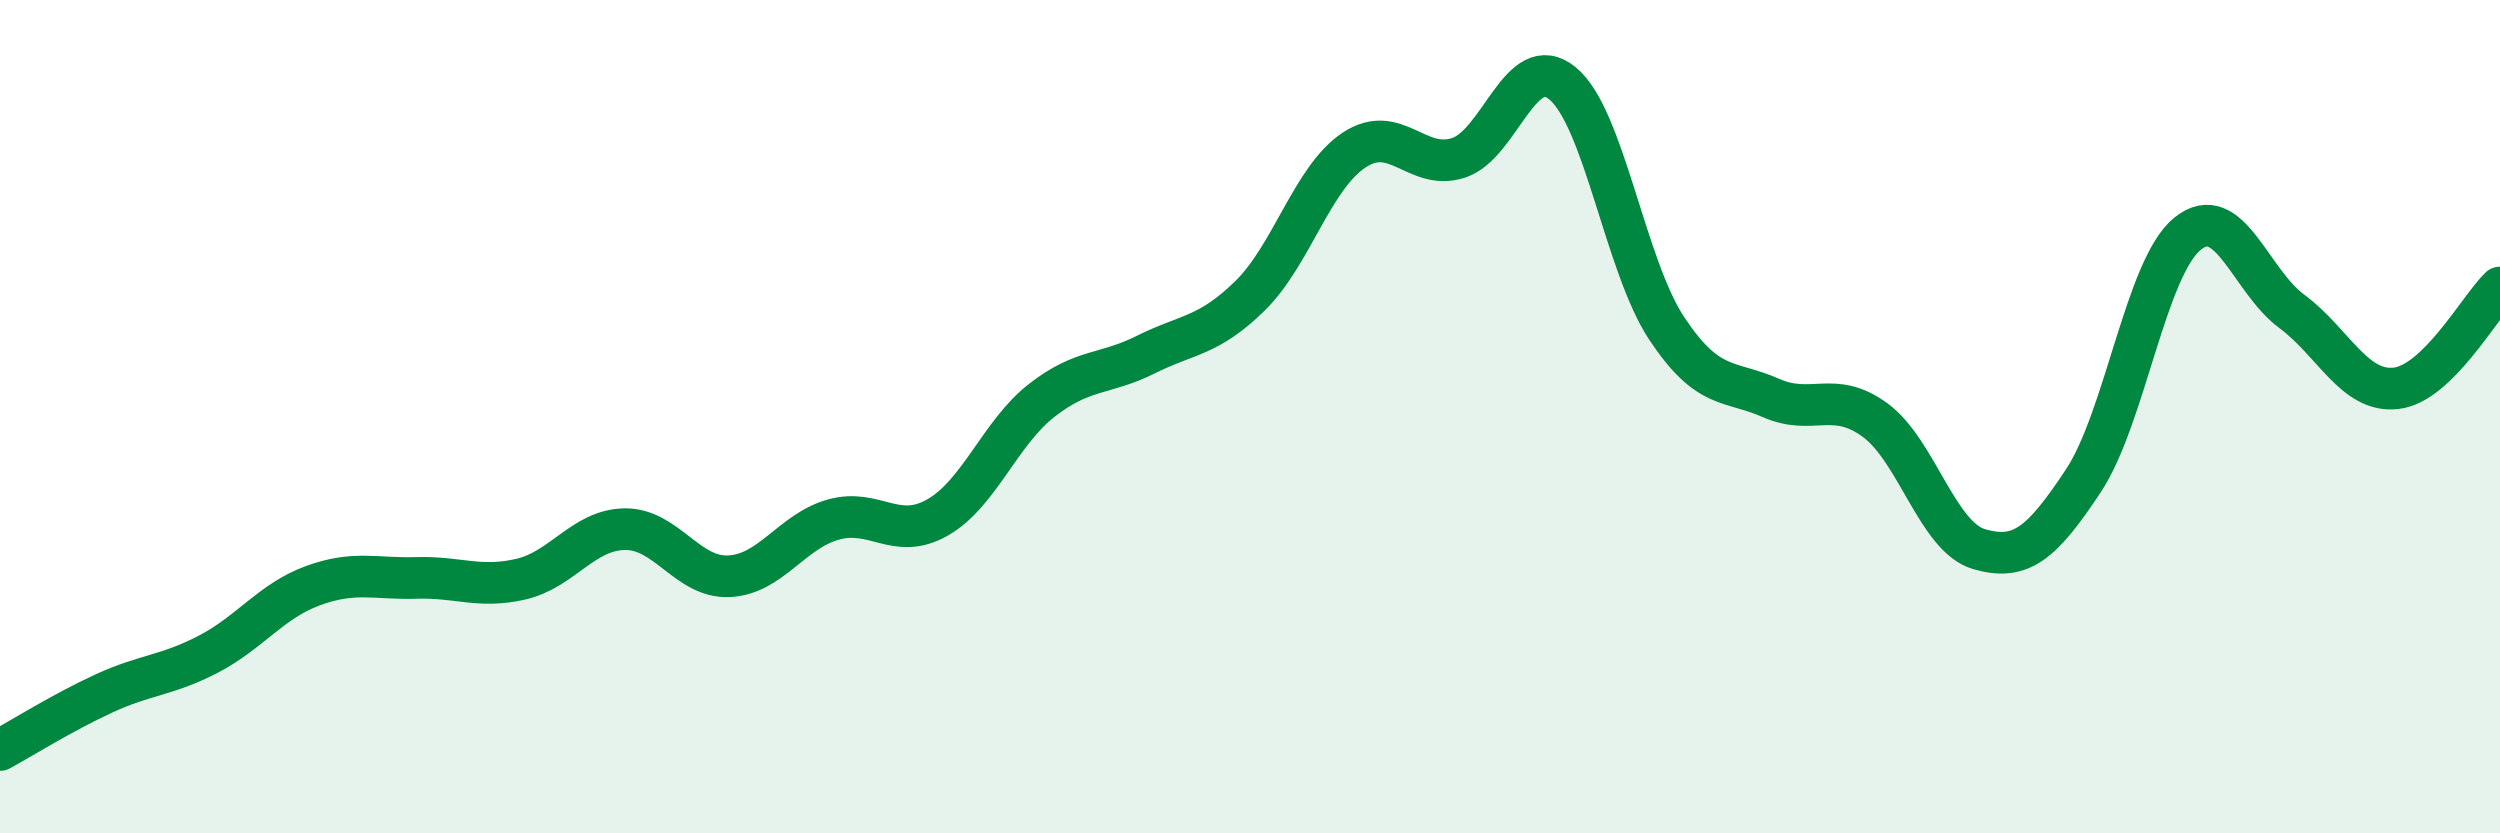
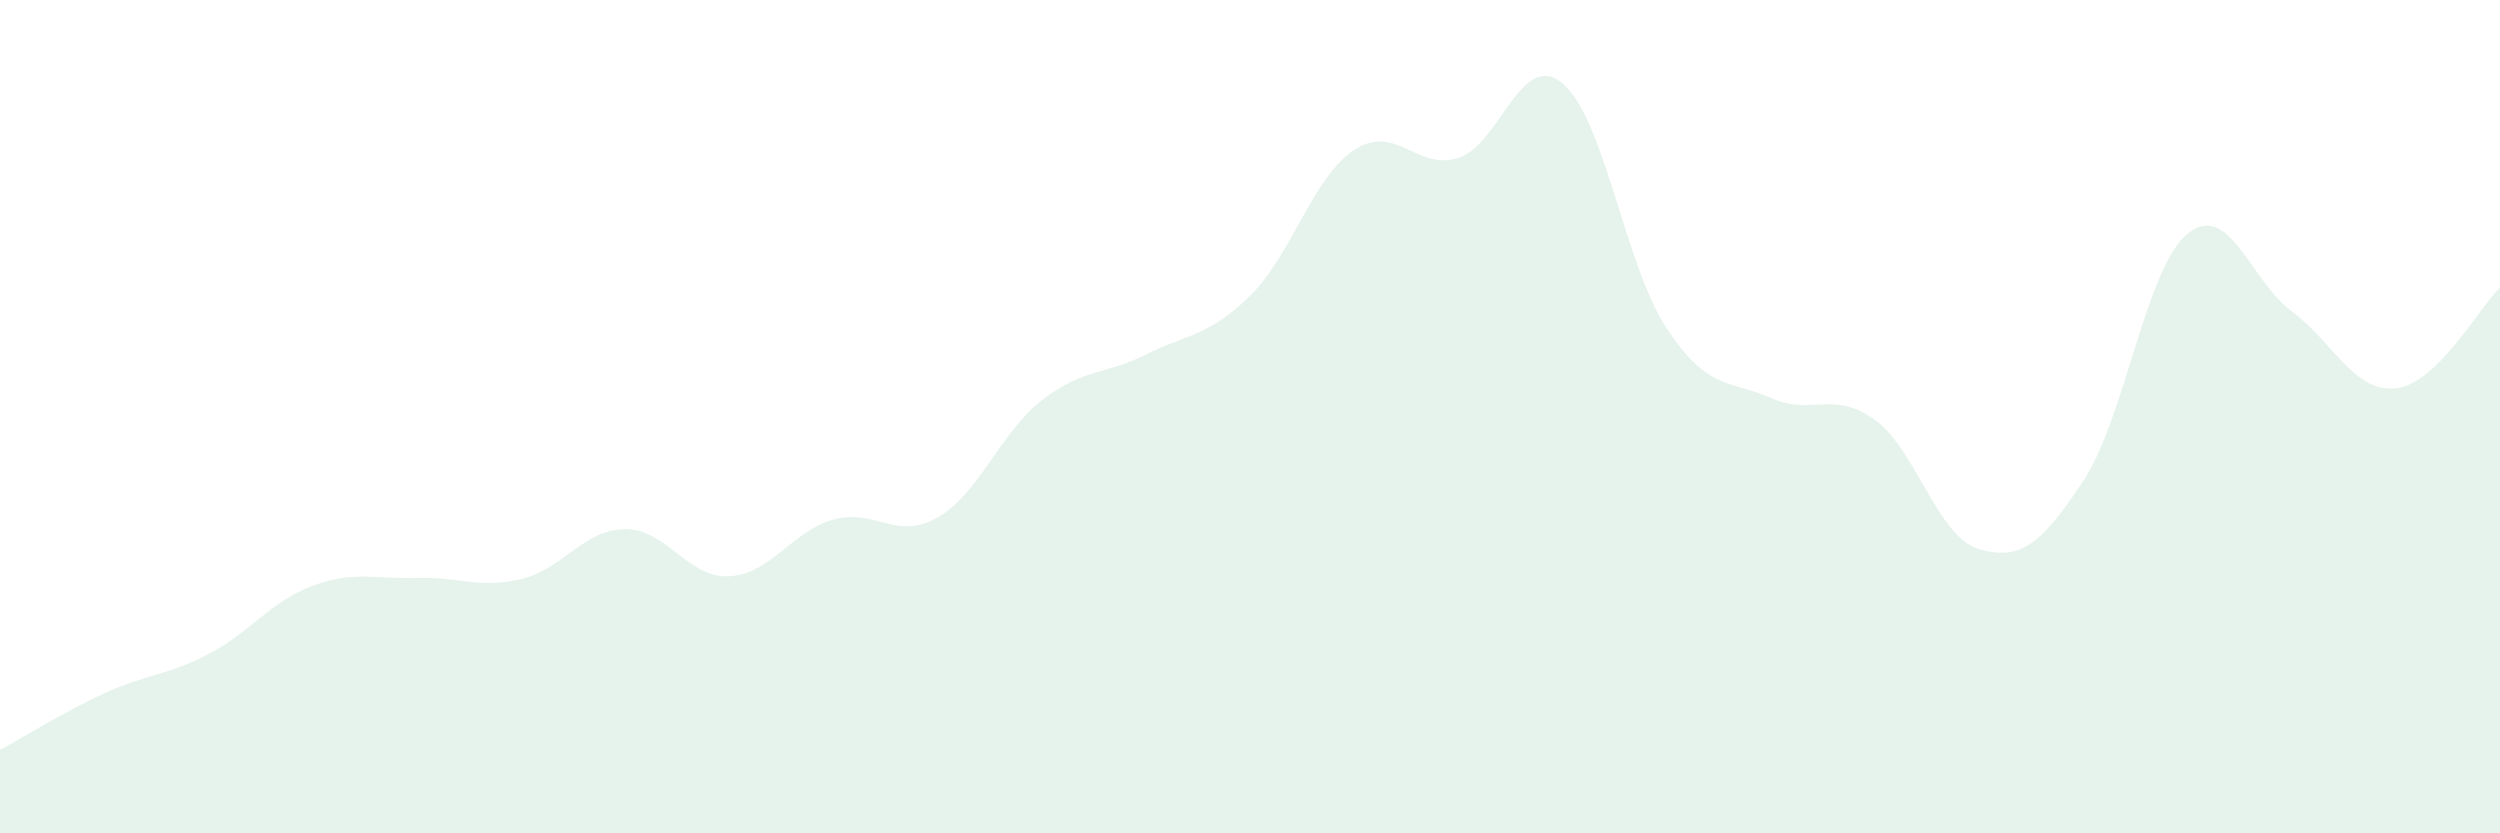
<svg xmlns="http://www.w3.org/2000/svg" width="60" height="20" viewBox="0 0 60 20">
  <path d="M 0,18 C 0.5,17.73 1.5,17.1 2.5,16.64 C 3.5,16.18 4,16.22 5,15.7 C 6,15.18 6.5,14.43 7.5,14.06 C 8.5,13.69 9,13.9 10,13.87 C 11,13.84 11.5,14.13 12.5,13.9 C 13.5,13.67 14,12.71 15,12.7 C 16,12.69 16.5,13.88 17.5,13.83 C 18.5,13.78 19,12.75 20,12.47 C 21,12.19 21.5,12.99 22.5,12.42 C 23.5,11.85 24,10.39 25,9.61 C 26,8.83 26.5,9.01 27.5,8.51 C 28.5,8.01 29,8.08 30,7.1 C 31,6.12 31.5,4.26 32.5,3.6 C 33.5,2.94 34,4.11 35,3.79 C 36,3.47 36.5,1.18 37.5,2 C 38.5,2.82 39,6.37 40,7.88 C 41,9.39 41.5,9.11 42.5,9.55 C 43.5,9.99 44,9.35 45,10.08 C 46,10.81 46.5,12.89 47.5,13.18 C 48.5,13.47 49,13.05 50,11.54 C 51,10.03 51.5,6.42 52.5,5.61 C 53.5,4.8 54,6.73 55,7.47 C 56,8.21 56.5,9.43 57.5,9.32 C 58.5,9.21 59.5,7.38 60,6.9L60 20L0 20Z" fill="#008740" opacity="0.1" stroke-linecap="round" stroke-linejoin="round" />
-   <path d="M 0,18 C 0.5,17.73 1.5,17.1 2.5,16.64 C 3.5,16.18 4,16.22 5,15.7 C 6,15.18 6.5,14.43 7.5,14.06 C 8.5,13.69 9,13.9 10,13.87 C 11,13.84 11.5,14.13 12.5,13.9 C 13.5,13.67 14,12.71 15,12.7 C 16,12.69 16.5,13.88 17.5,13.83 C 18.5,13.78 19,12.75 20,12.47 C 21,12.19 21.5,12.99 22.5,12.42 C 23.5,11.85 24,10.39 25,9.61 C 26,8.83 26.5,9.01 27.5,8.51 C 28.5,8.01 29,8.08 30,7.1 C 31,6.12 31.5,4.26 32.5,3.6 C 33.5,2.94 34,4.11 35,3.79 C 36,3.47 36.5,1.18 37.5,2 C 38.5,2.82 39,6.37 40,7.88 C 41,9.39 41.5,9.11 42.5,9.55 C 43.5,9.99 44,9.35 45,10.08 C 46,10.81 46.5,12.89 47.5,13.18 C 48.5,13.47 49,13.05 50,11.54 C 51,10.03 51.5,6.42 52.5,5.61 C 53.5,4.8 54,6.73 55,7.47 C 56,8.21 56.5,9.43 57.5,9.32 C 58.5,9.21 59.5,7.38 60,6.9" stroke="#008740" stroke-width="1" fill="none" stroke-linecap="round" stroke-linejoin="round" />
</svg>